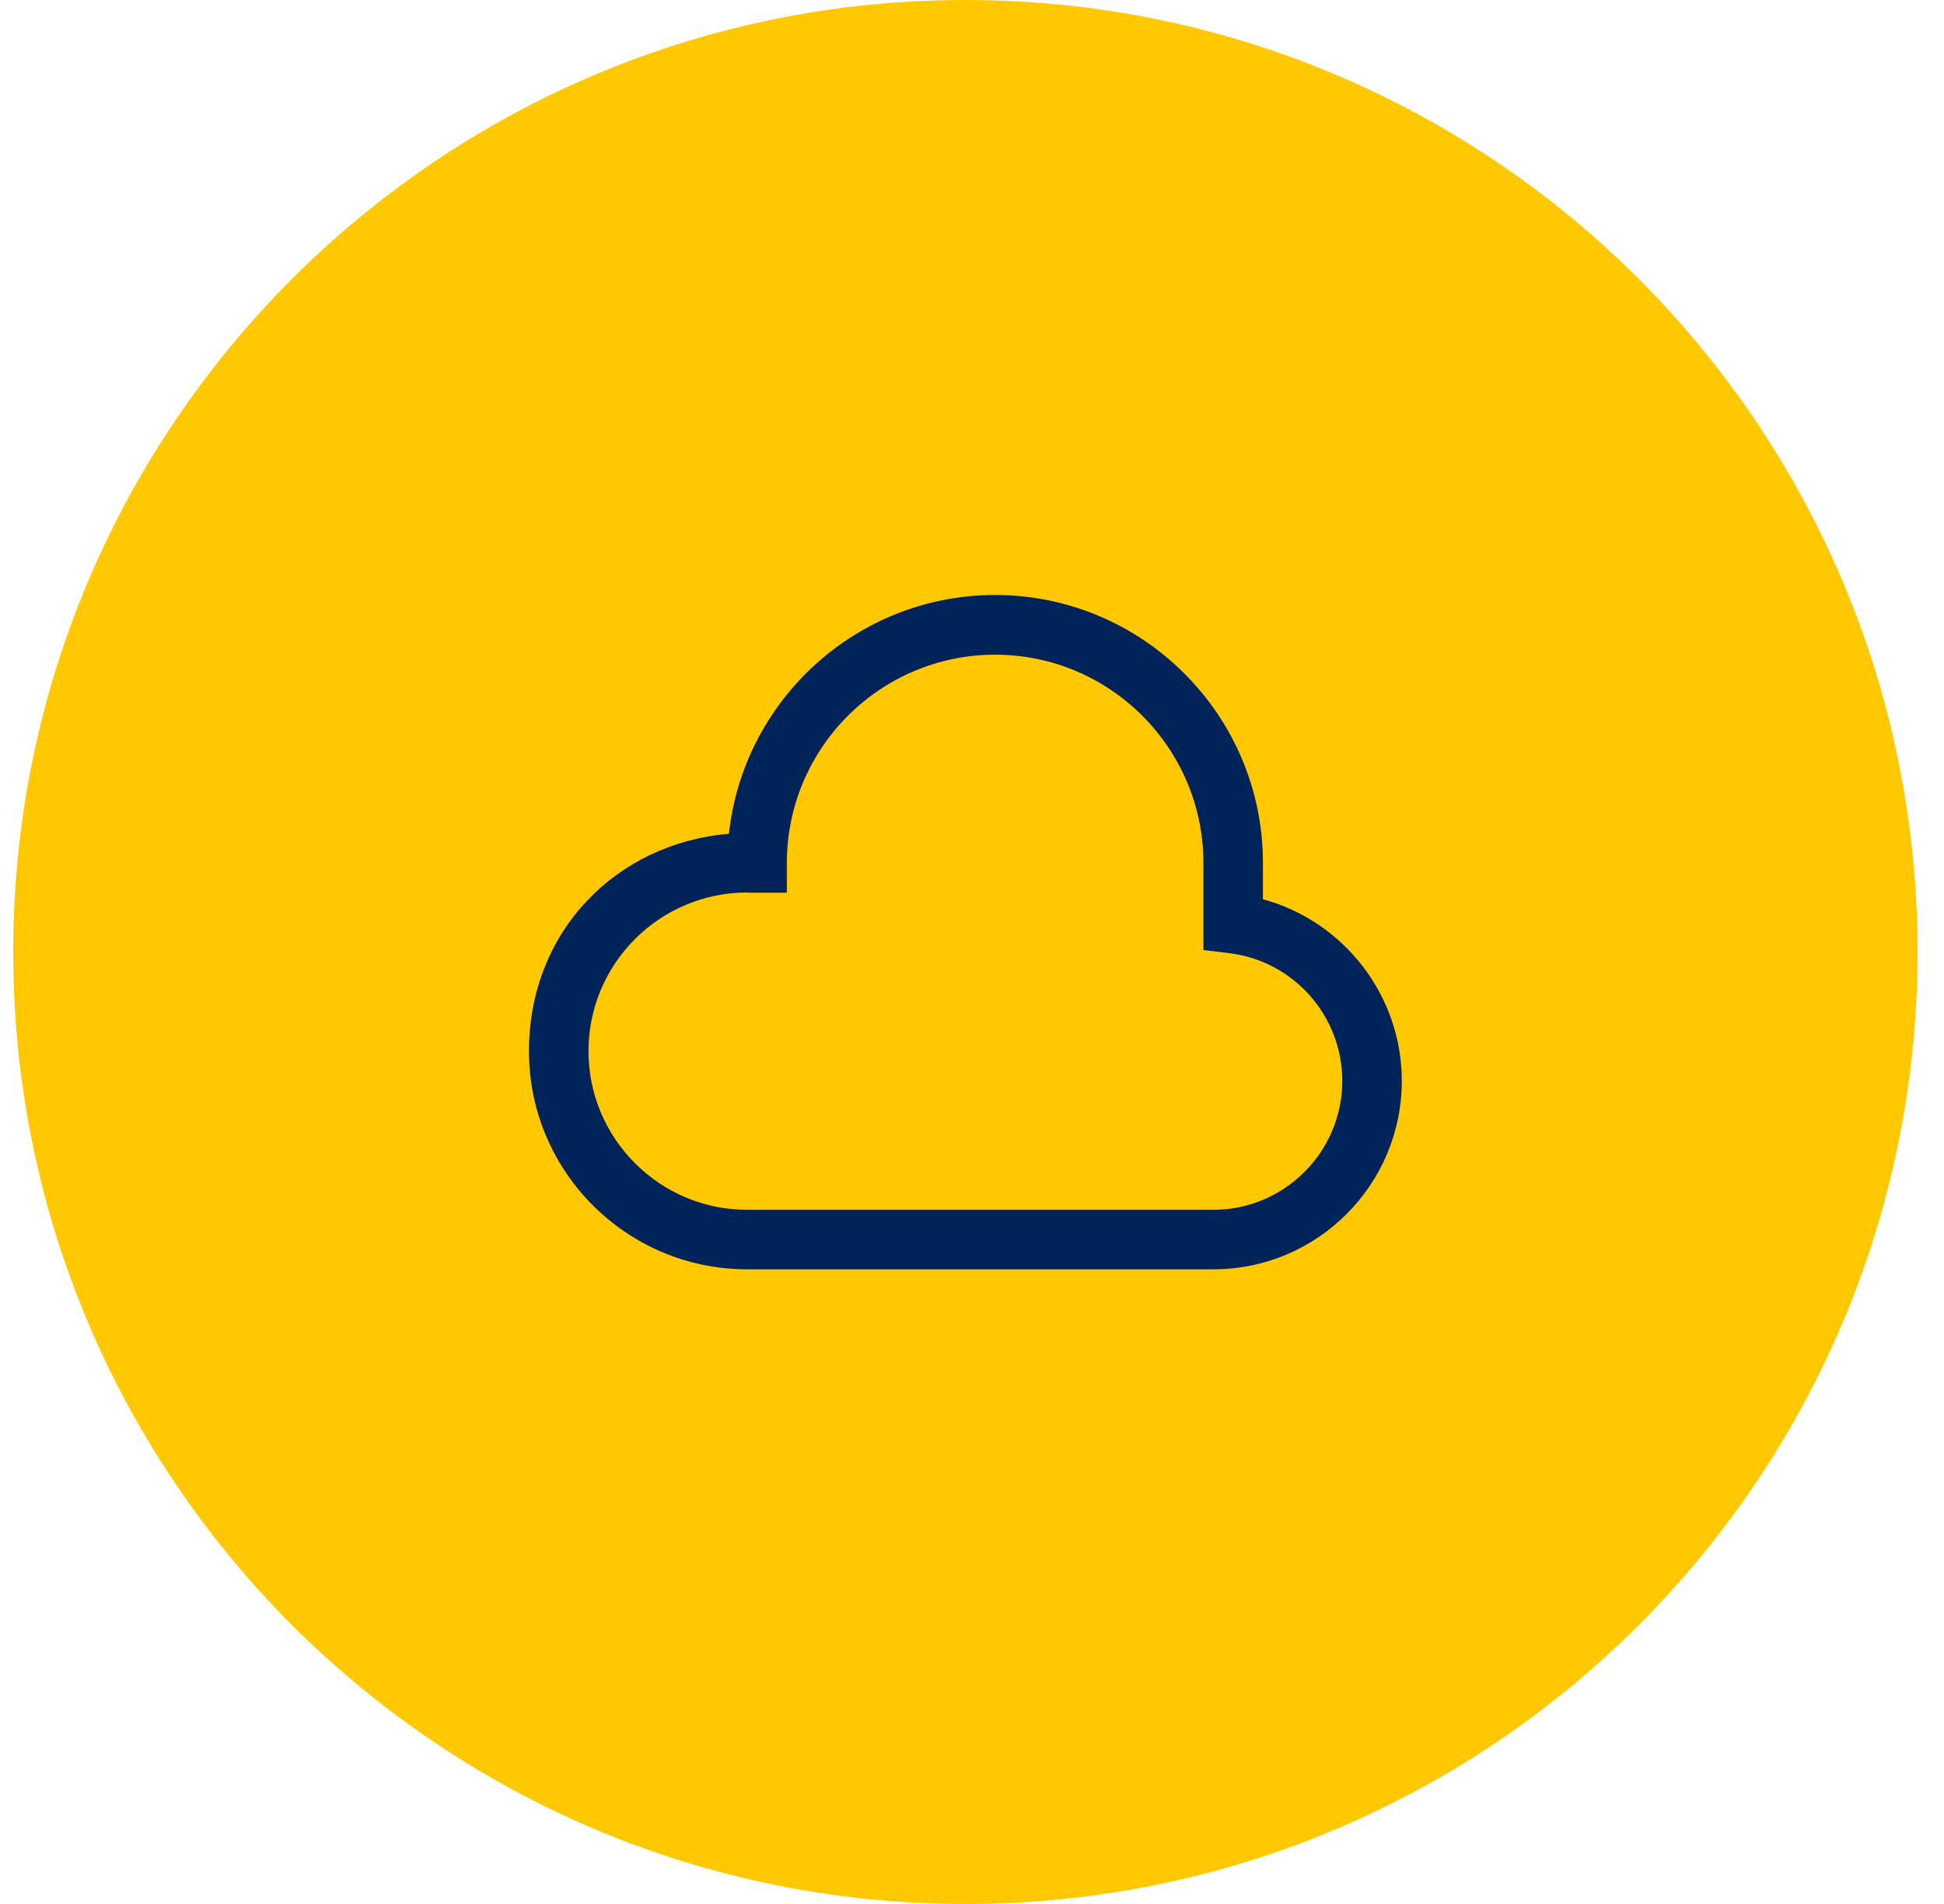
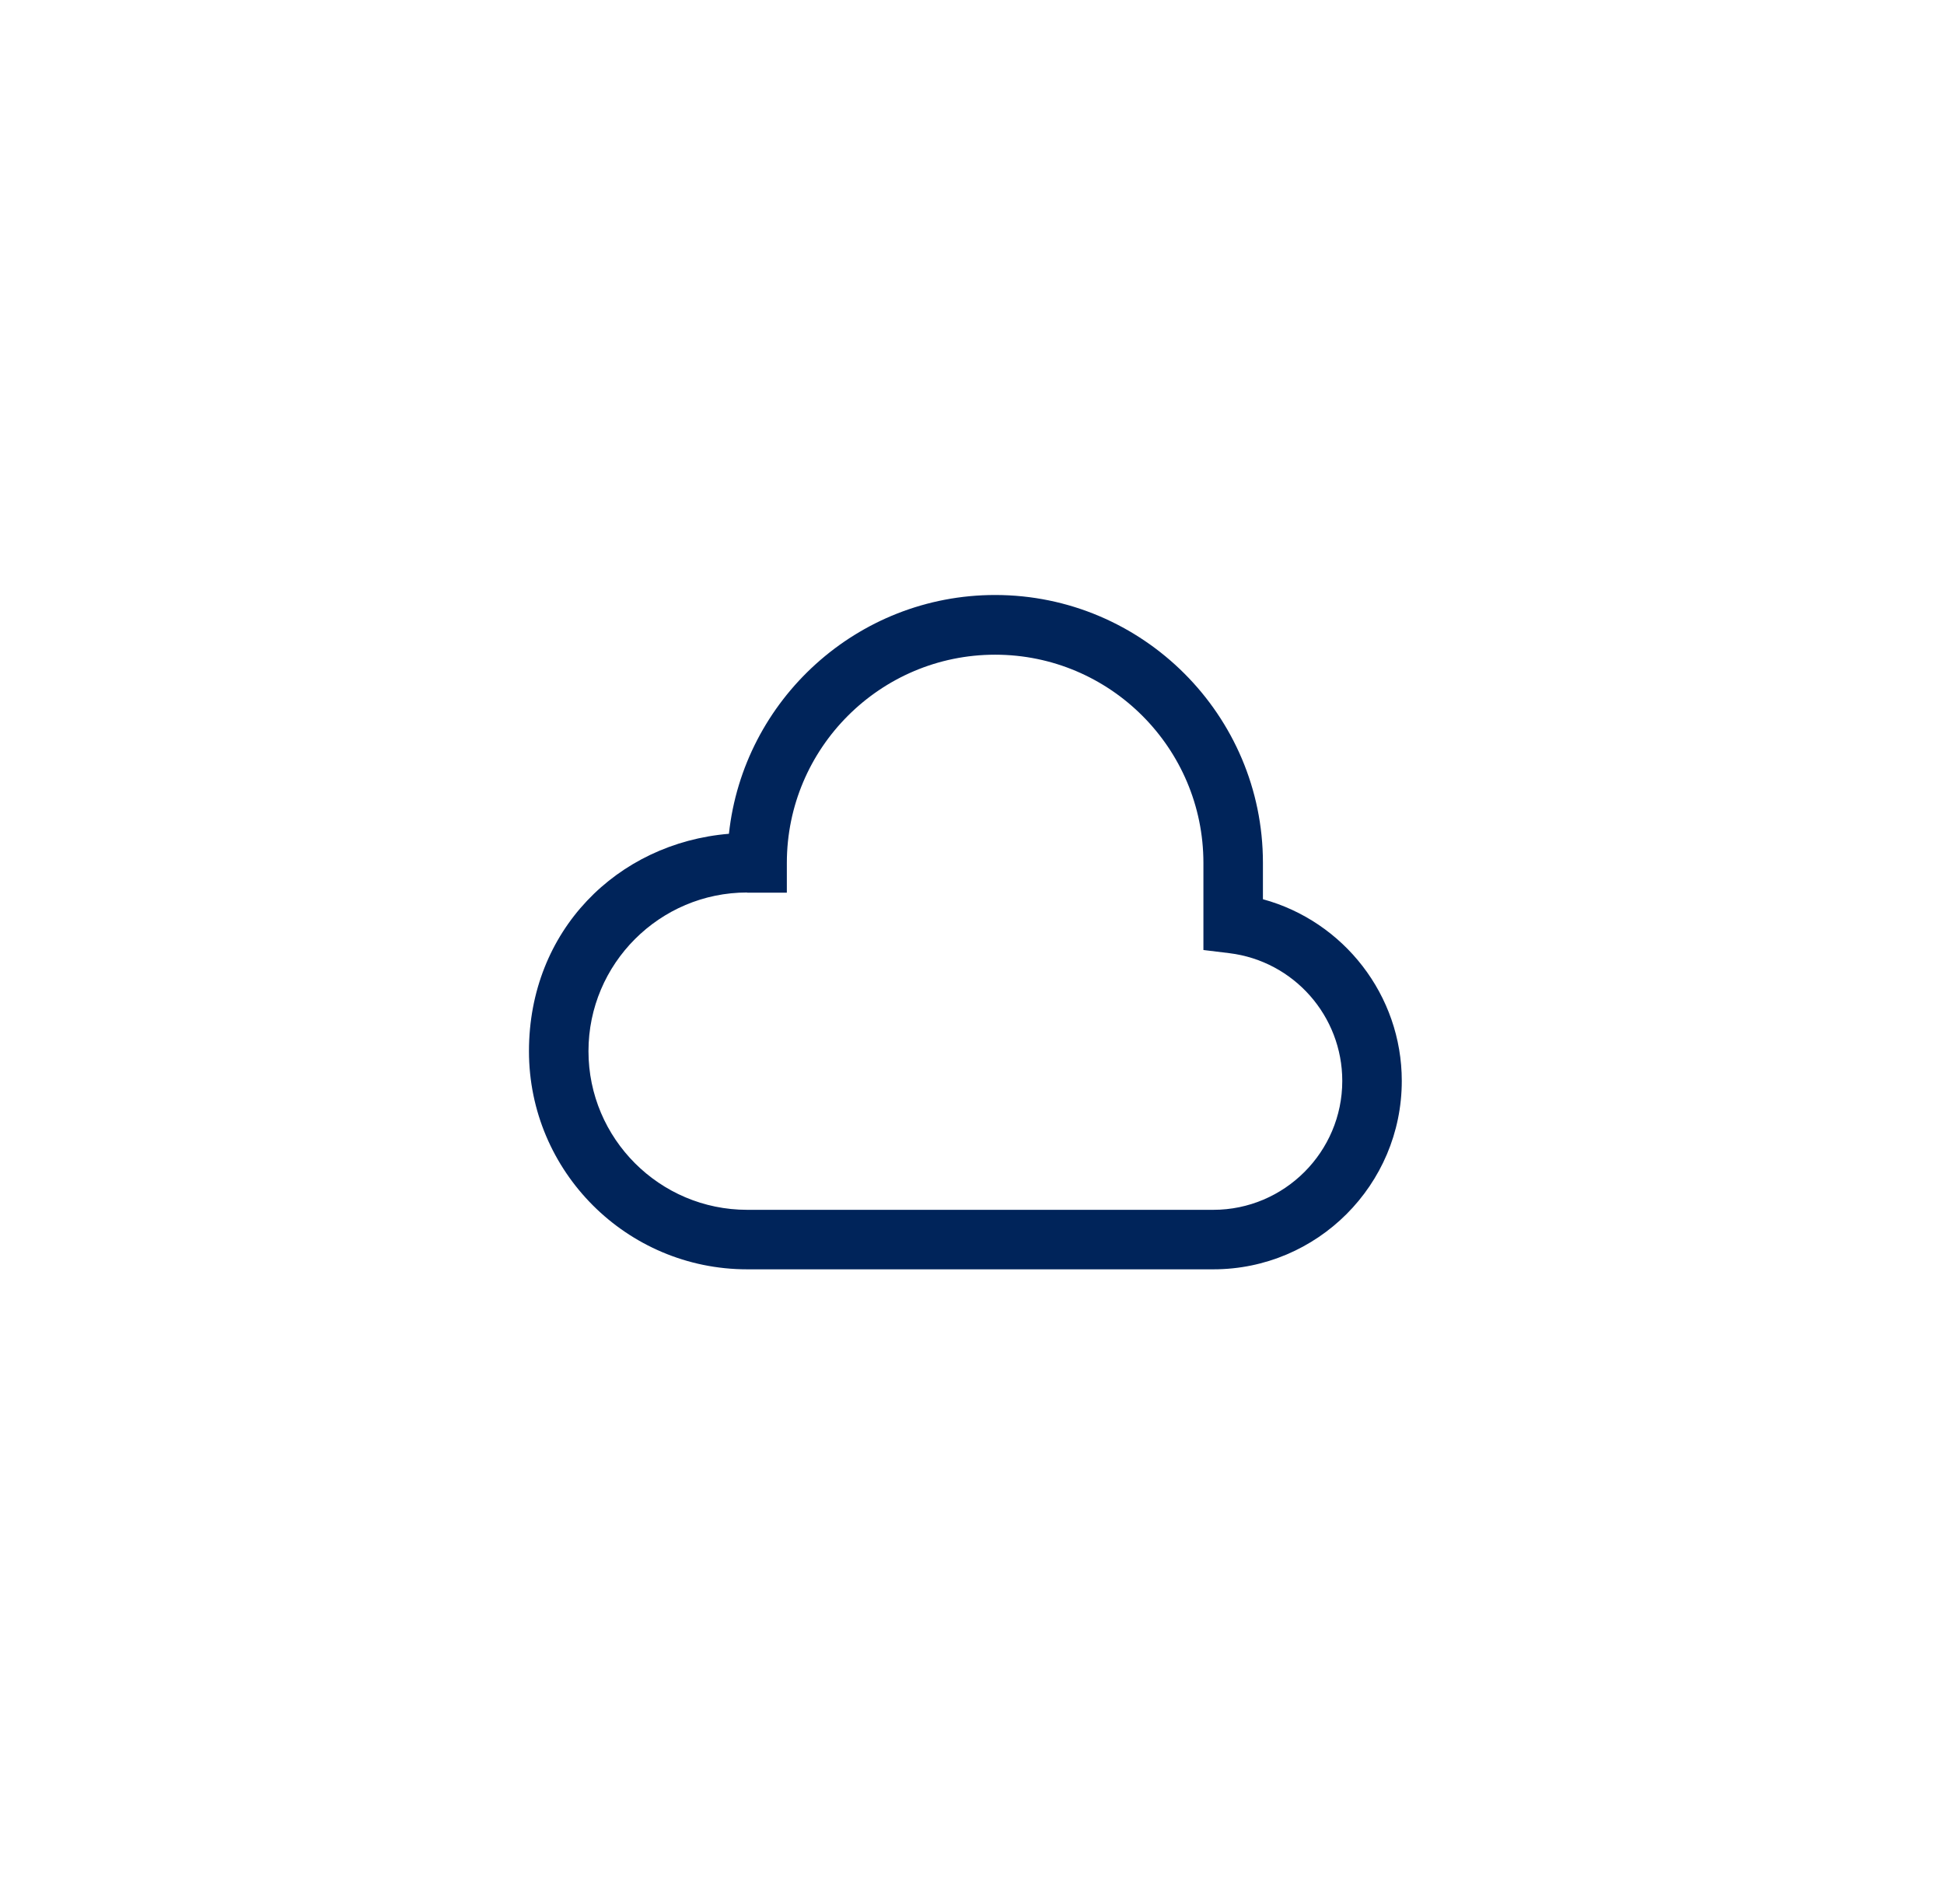
<svg xmlns="http://www.w3.org/2000/svg" width="49" height="48" viewBox="0 0 49 48" fill="none">
-   <path d="M0.333 24C0.333 10.745 11.078 0 24.333 0C37.588 0 48.333 10.745 48.333 24C48.333 37.255 37.588 48 24.333 48C11.078 48 0.333 37.255 0.333 24Z" fill="#FFC800" />
  <path d="M30.583 32H18.833C15.798 32 13.333 29.535 13.333 26.5C13.333 23.465 15.553 21.255 18.373 21.02C18.738 17.64 21.608 15 25.083 15C28.803 15 31.833 18.03 31.833 21.75V22.67C33.868 23.225 35.333 25.09 35.333 27.25C35.333 29.87 33.203 32 30.583 32ZM18.833 22.5C16.628 22.5 14.833 24.295 14.833 26.5C14.833 28.705 16.628 30.5 18.833 30.5H30.583C32.373 30.5 33.833 29.04 33.833 27.25C33.833 25.615 32.613 24.23 30.988 24.03L30.333 23.95V21.755C30.333 18.86 27.978 16.505 25.083 16.505C22.188 16.505 19.833 18.86 19.833 21.755V22.505H18.833V22.5Z" fill="#00245A" />
</svg>